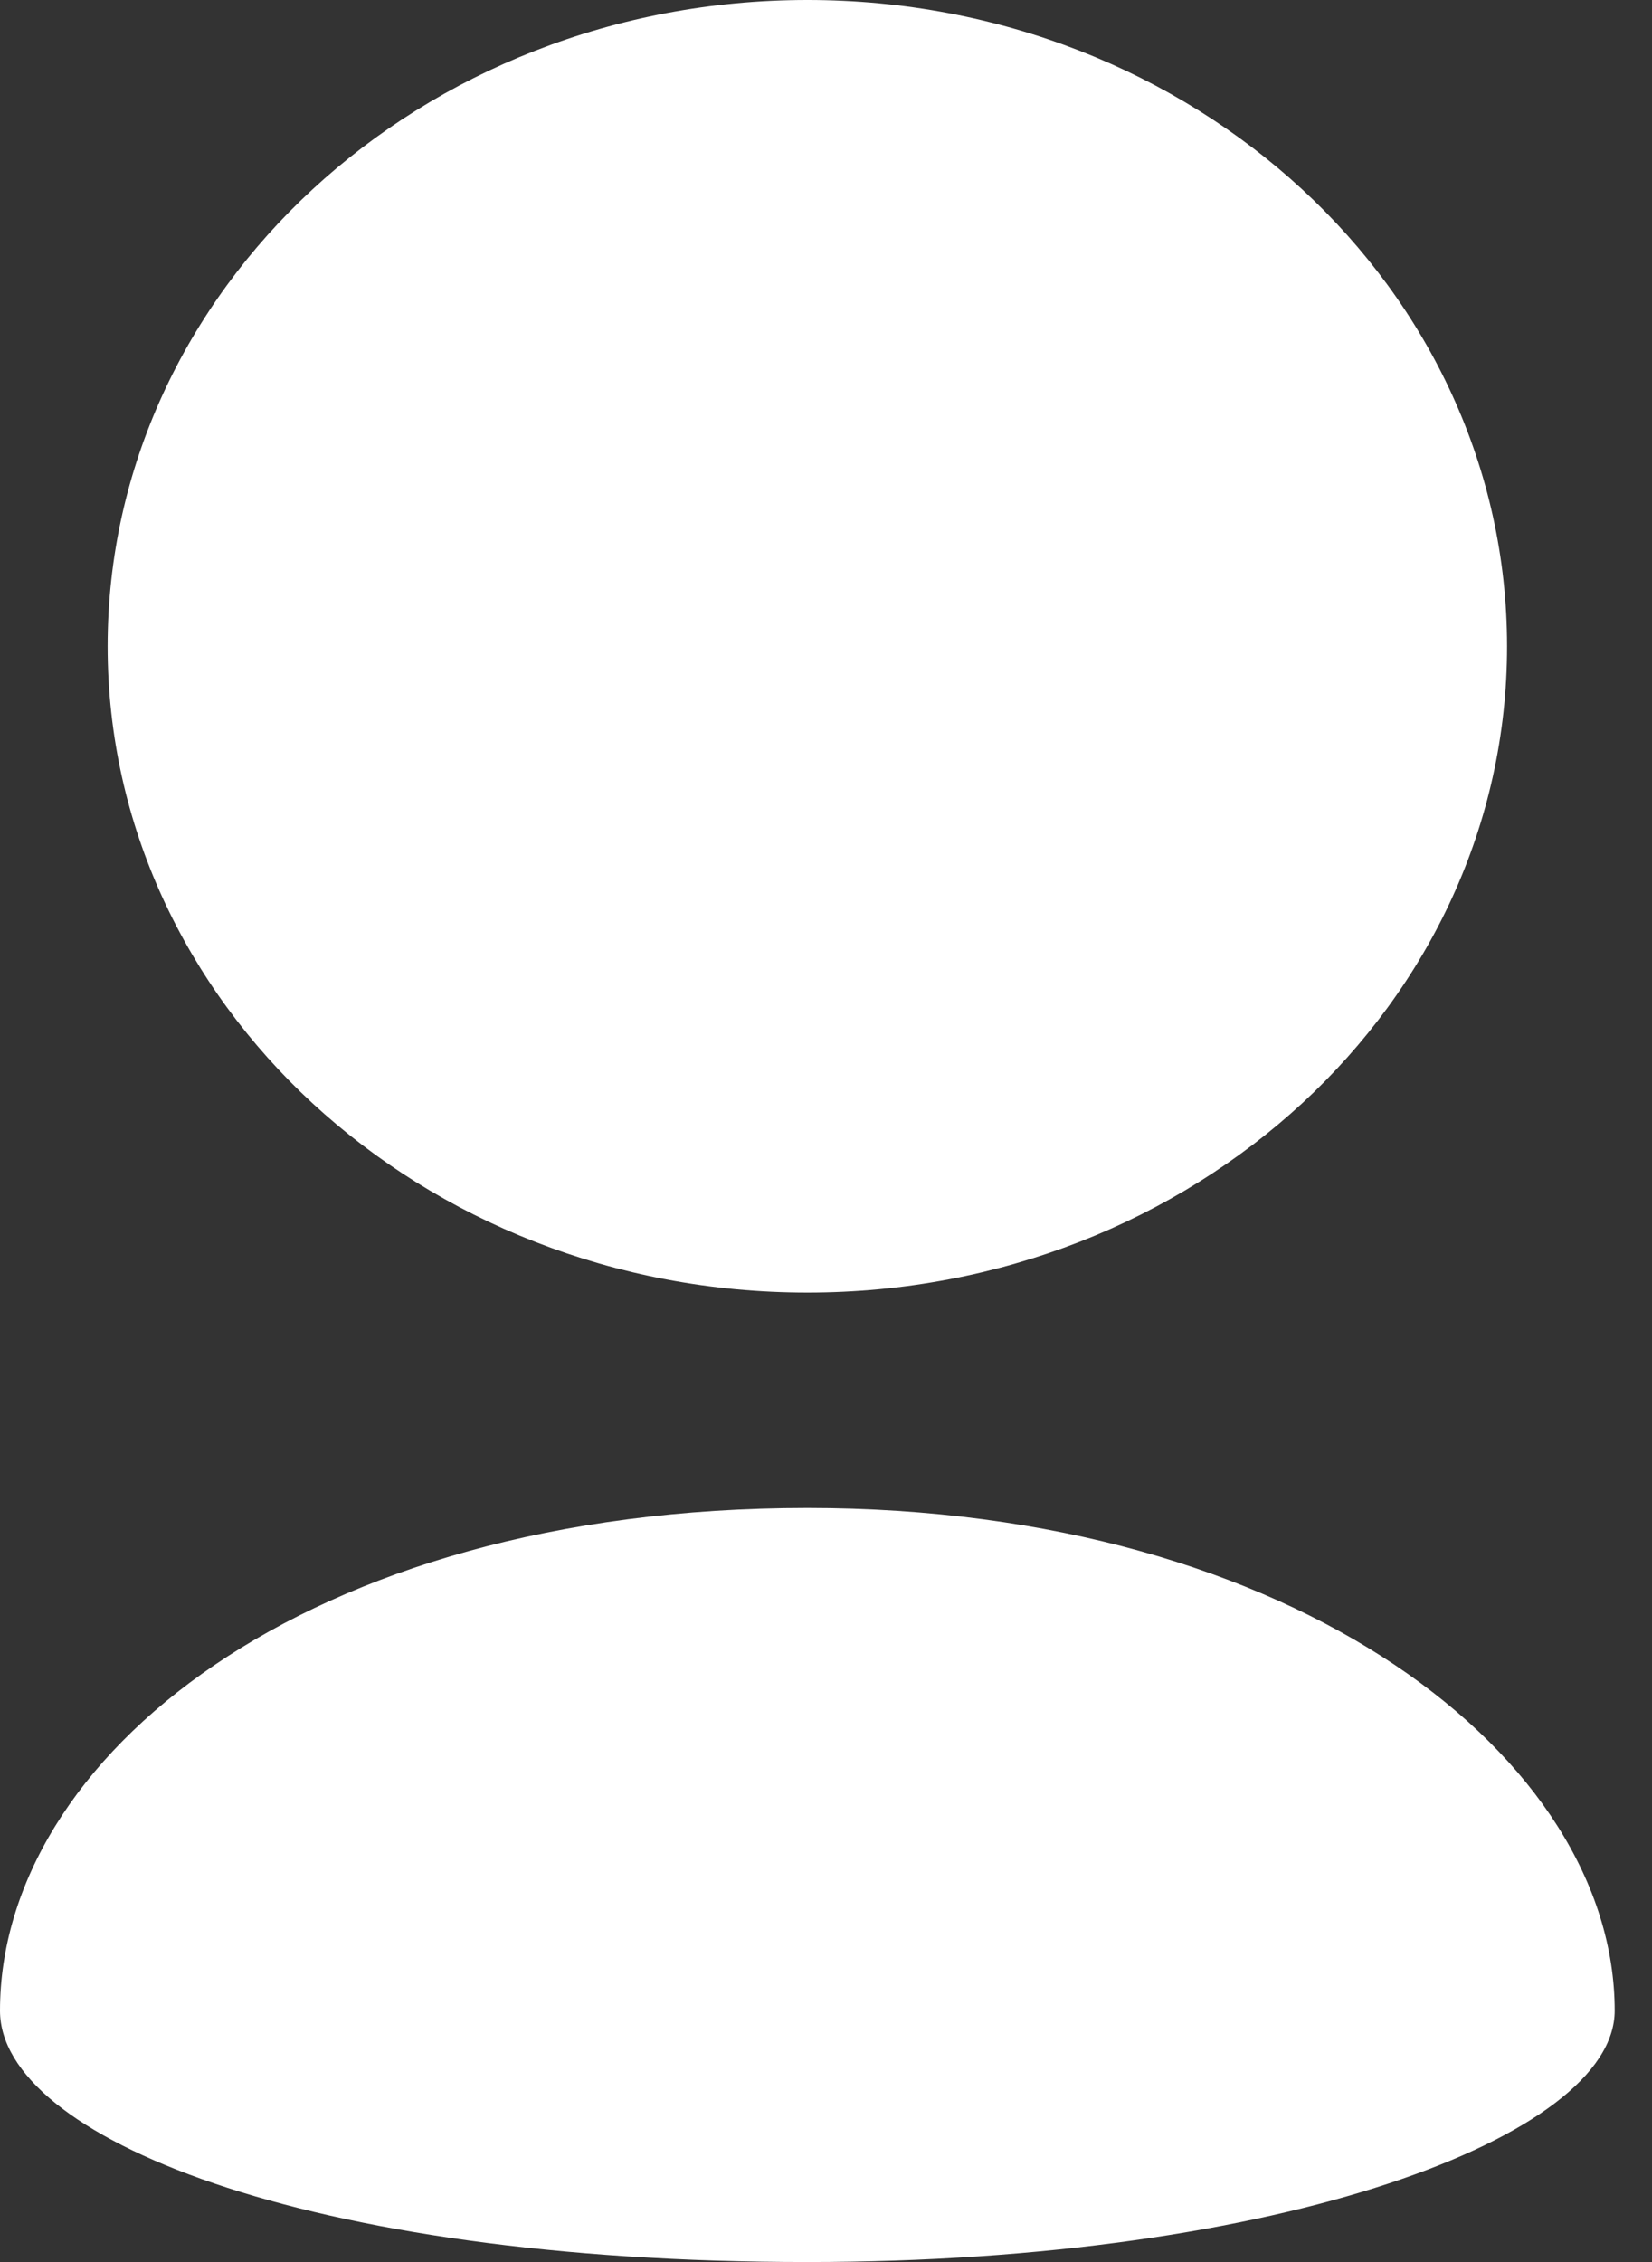
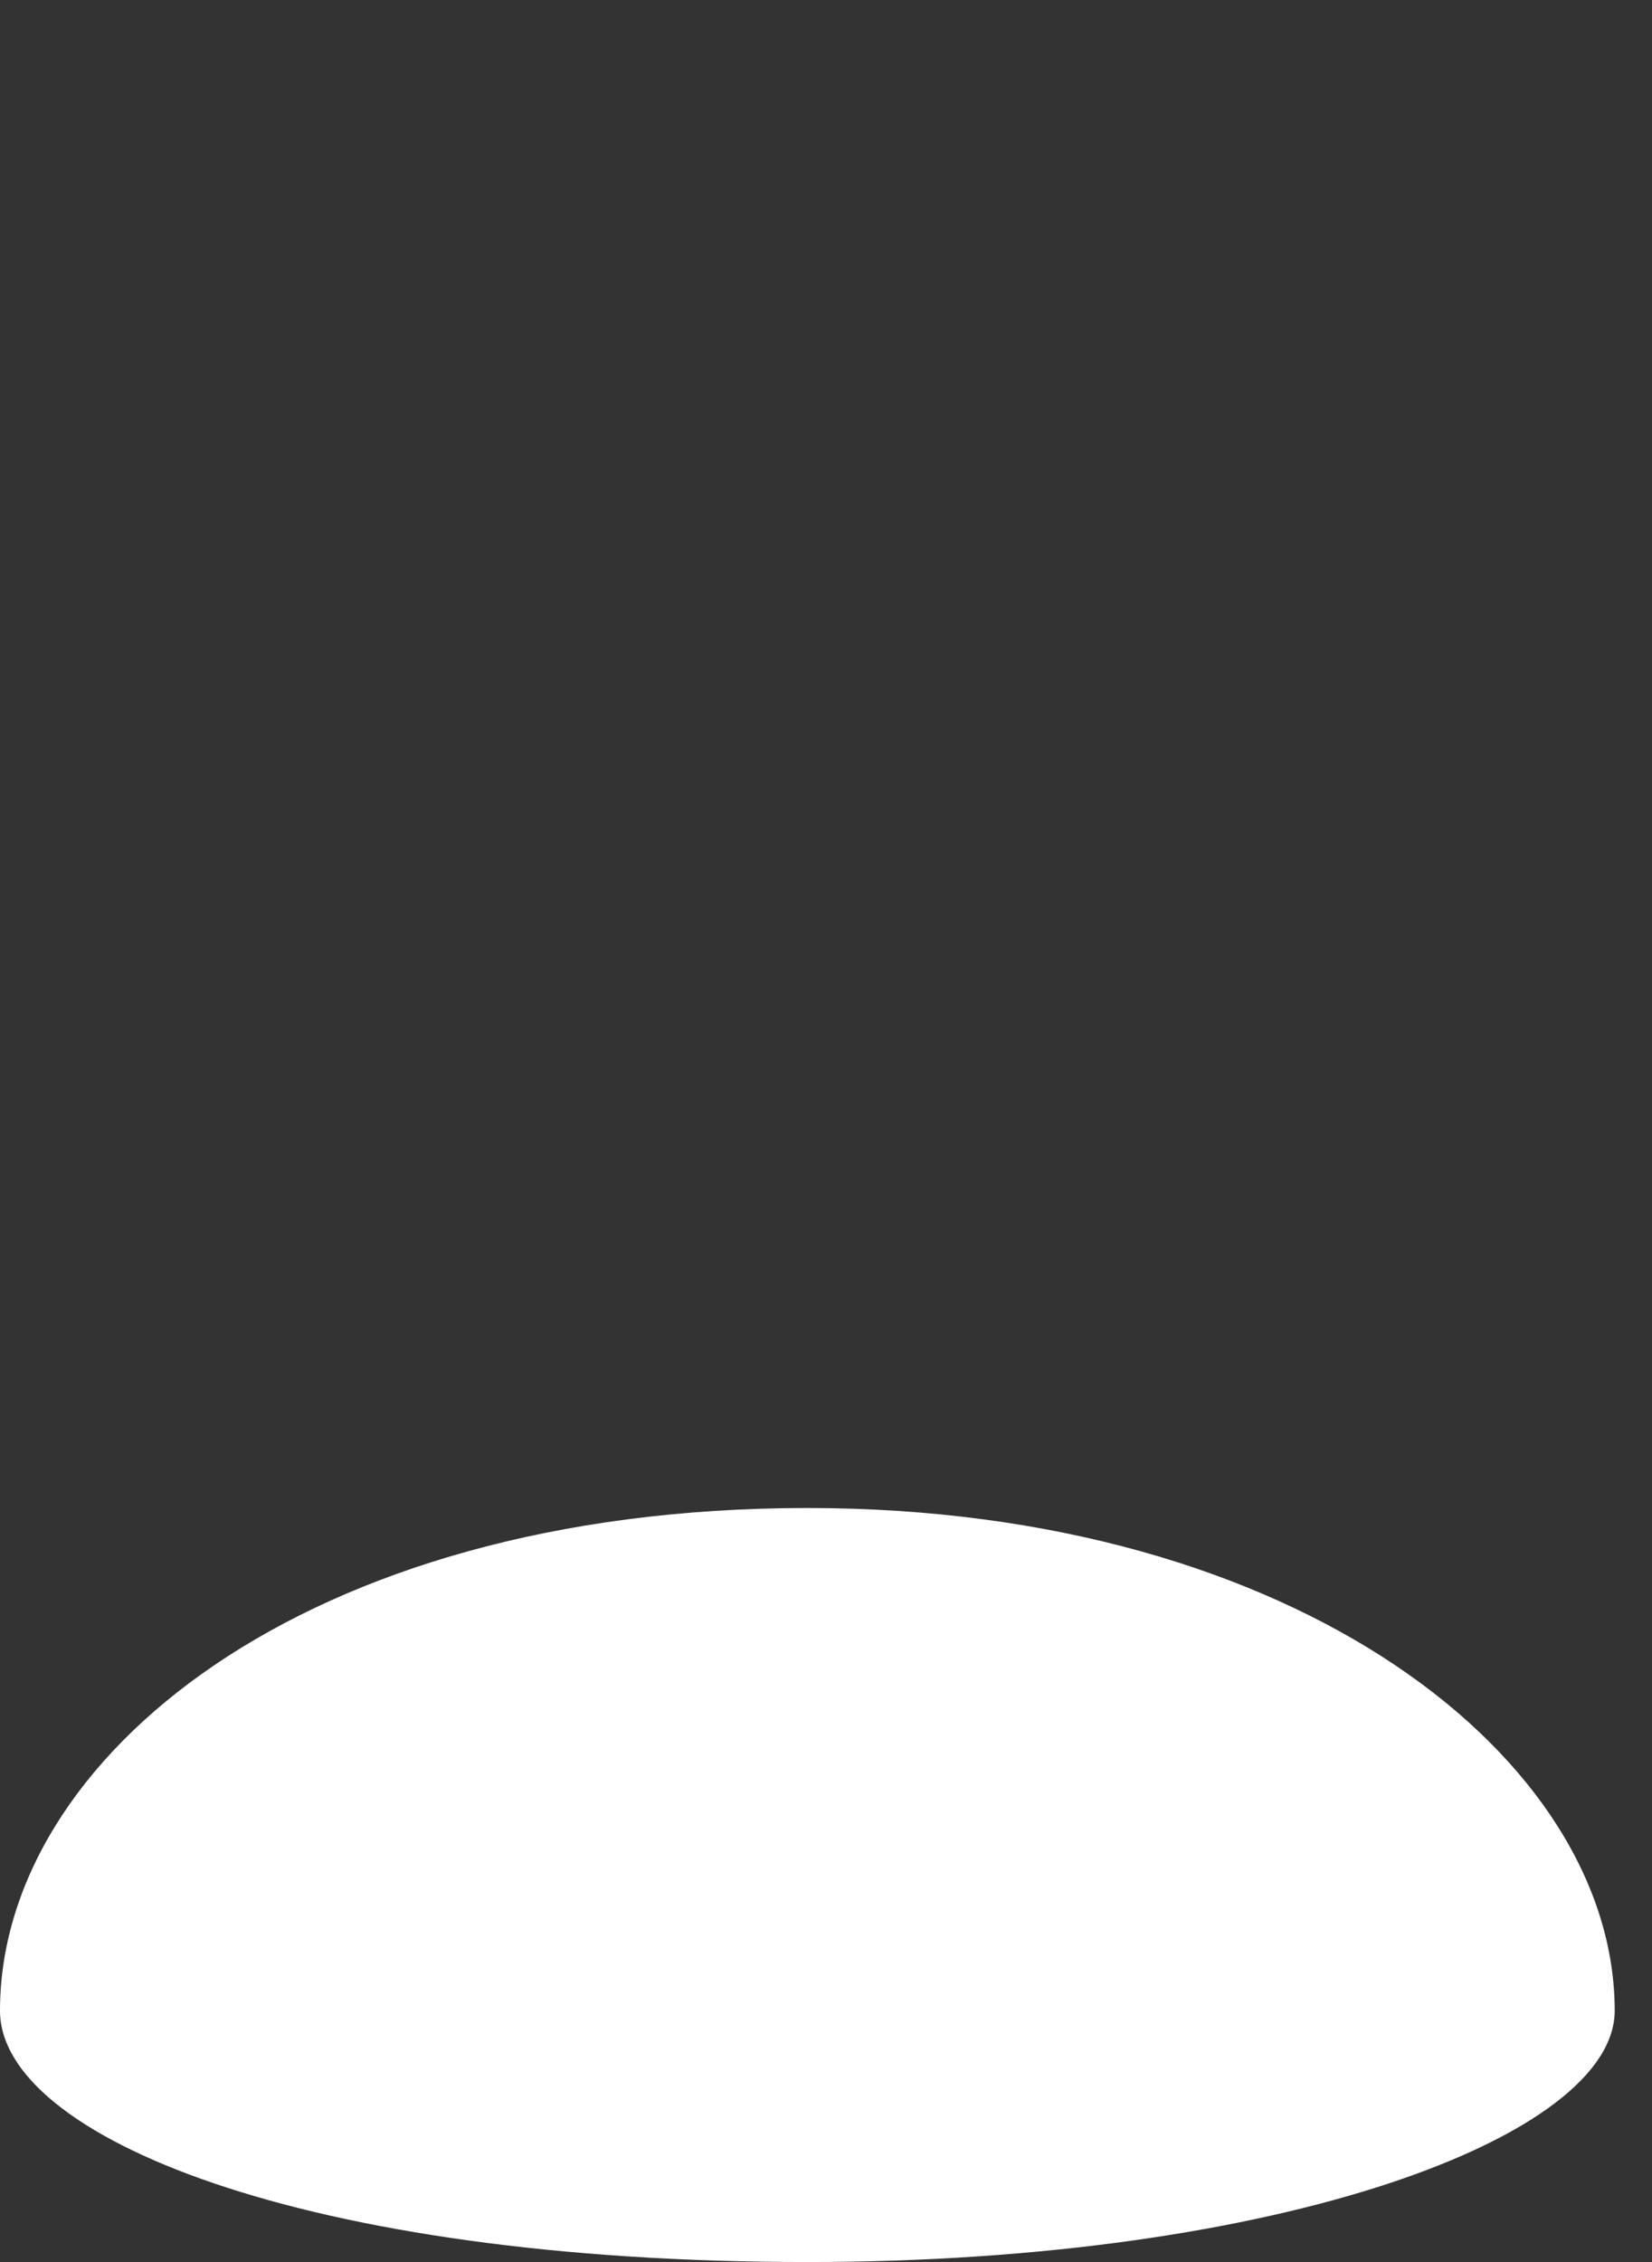
<svg xmlns="http://www.w3.org/2000/svg" width="19px" height="26px" viewBox="0 0 19 26" version="1.1">
  <rect x="0" y="0" width="19" height="26" fill="#333333" stroke="none" />
  <title>user</title>
  <g id="Page-1" stroke="none" stroke-width="1" fill="none" fill-rule="evenodd">
    <g id="Home---Mobile" transform="translate(-307, -30)" fill="#FFFFFF" fill-rule="nonzero">
      <g id="user" transform="translate(307, 30)">
-         <path d="M17.333,7.429 C17.333,5.377 16.432,3.52 14.977,2.177 C13.52,0.832 11.508,0 9.286,0 C7.063,0 5.051,0.832 3.594,2.177 C2.139,3.52 1.238,5.377 1.238,7.429 C1.238,9.48 2.139,11.337 3.594,12.681 C5.051,14.025 7.063,14.857 9.286,14.857 C11.508,14.857 13.52,14.025 14.977,12.681 C16.432,11.337 17.333,9.48 17.333,7.429 Z" id="Path" />
        <path d="M0,23.111 C0,24.556 3.482,26 9.286,26 C14.73,26 18.571,24.556 18.571,23.111 C18.571,20.222 14.928,17.333 9.286,17.333 C3.482,17.333 0,20.222 0,23.111 Z" id="Path" />
      </g>
    </g>
  </g>
</svg>